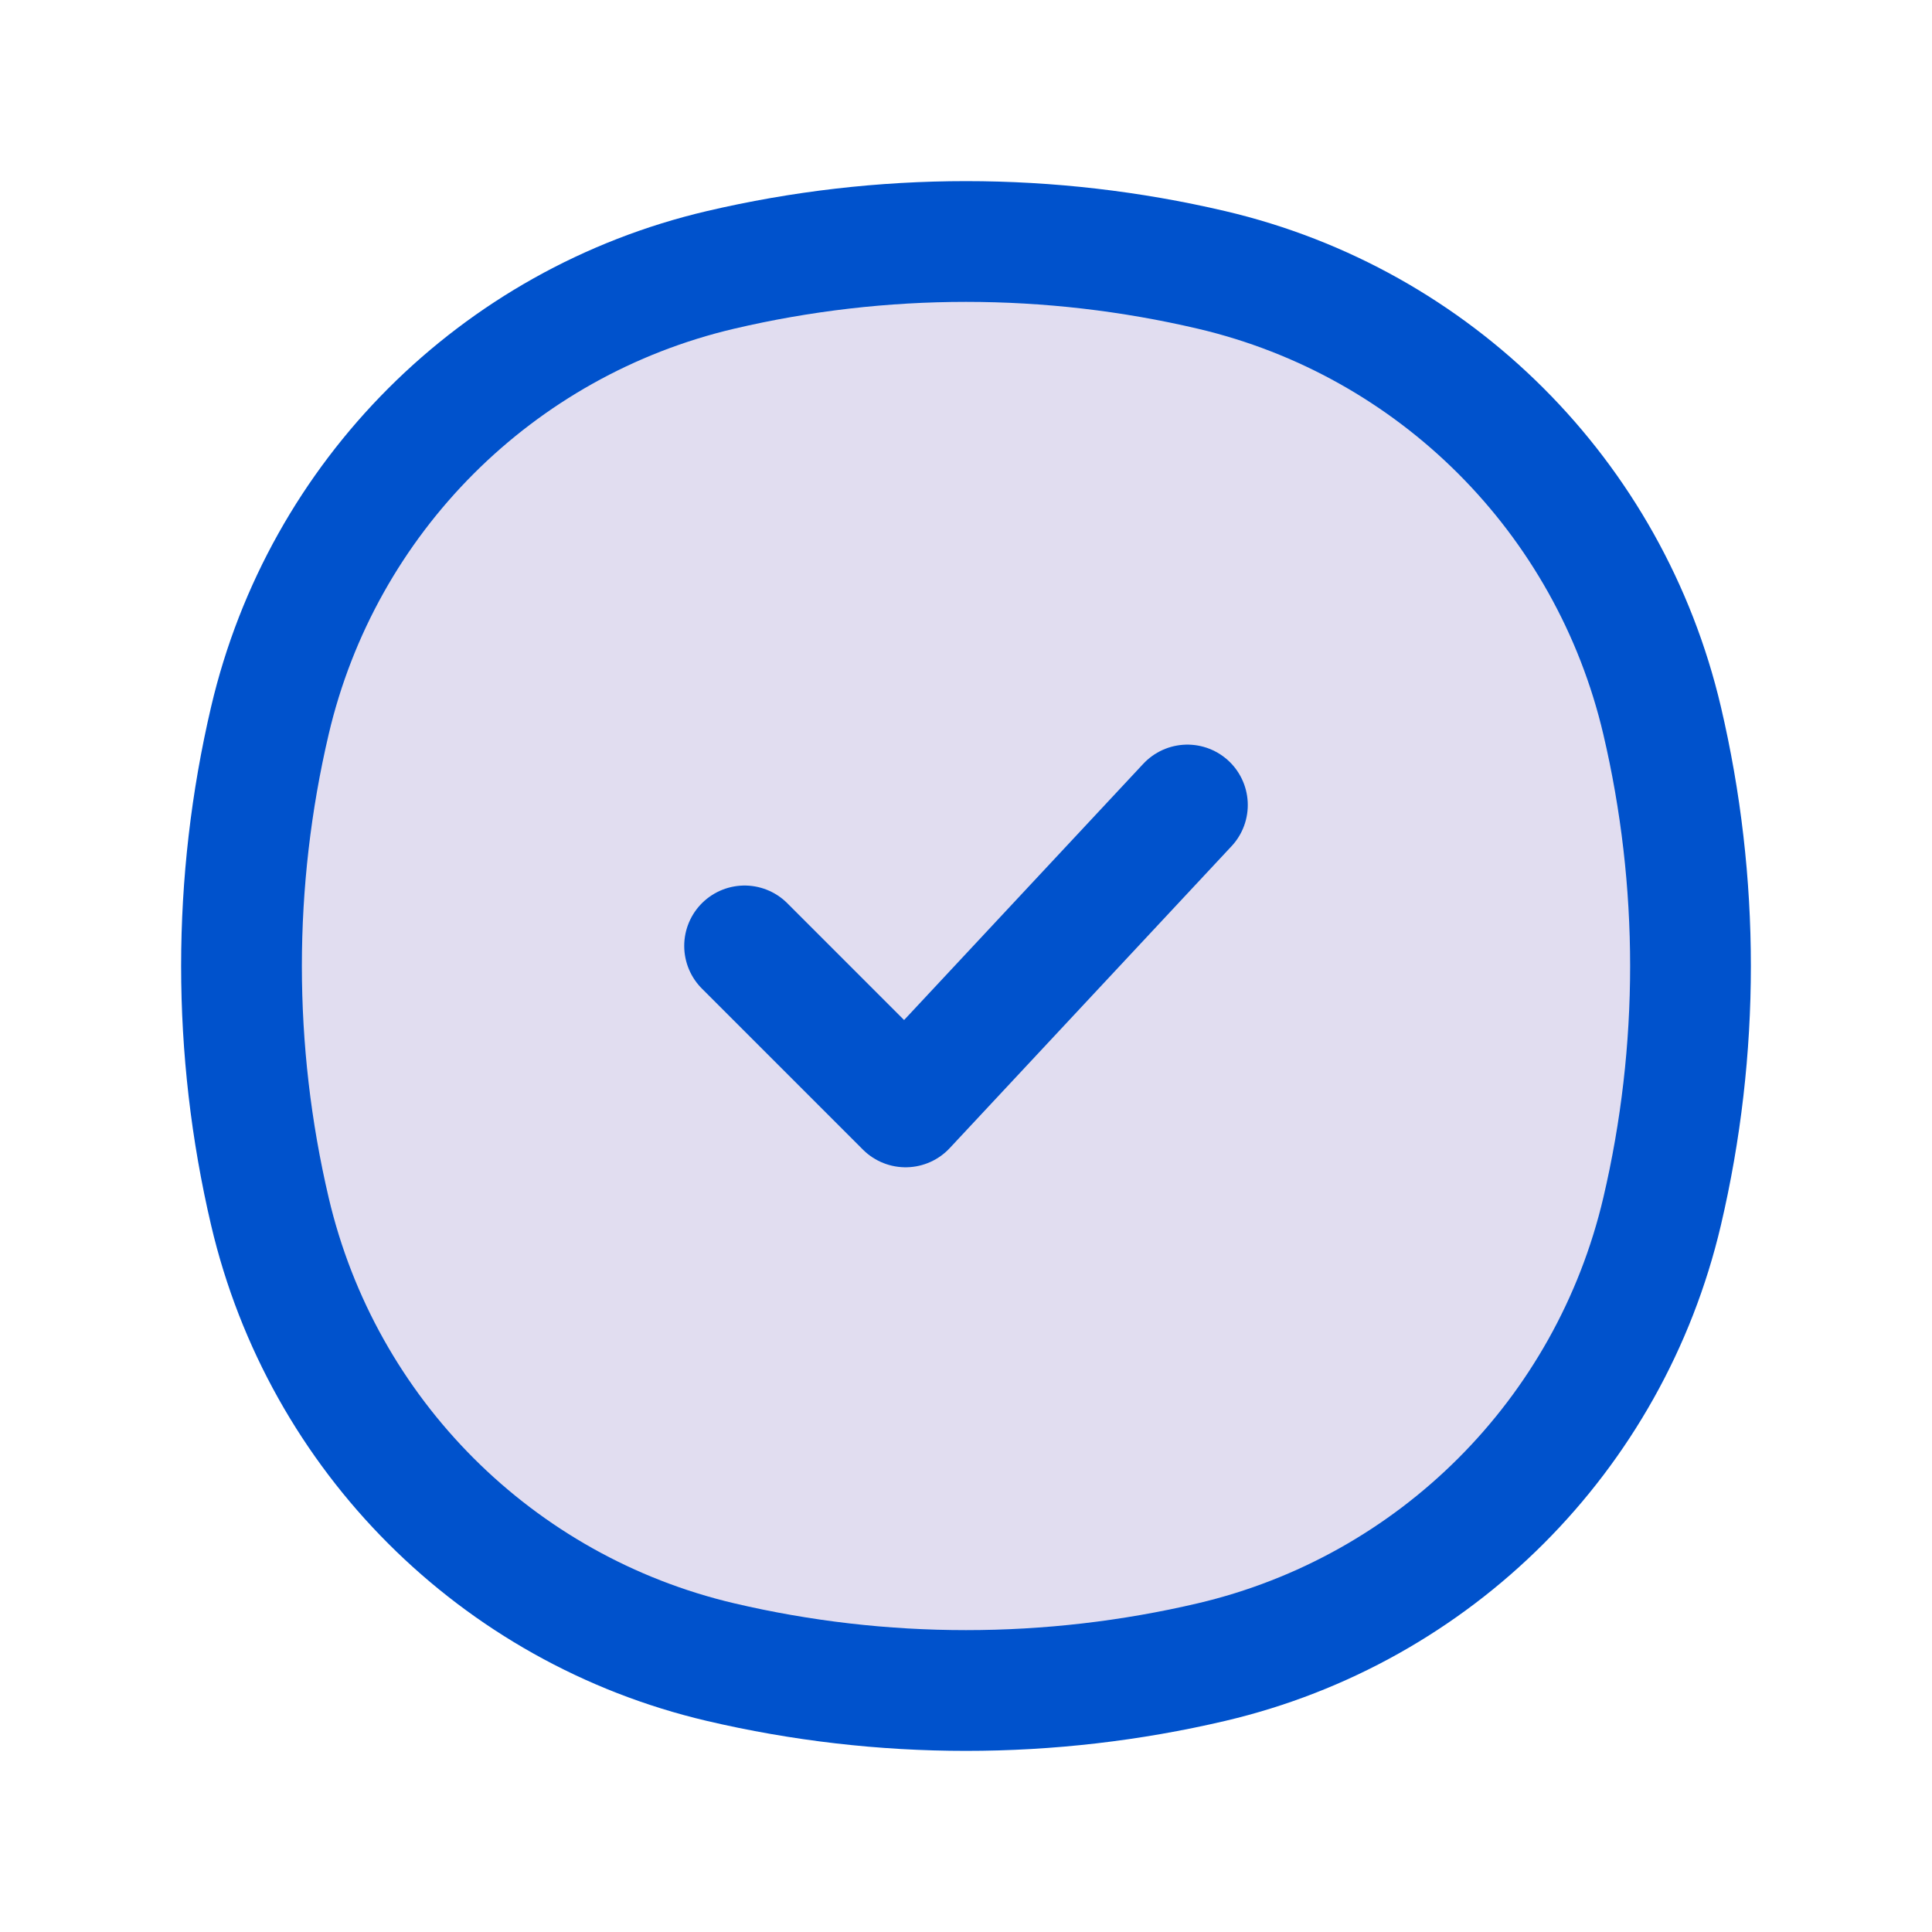
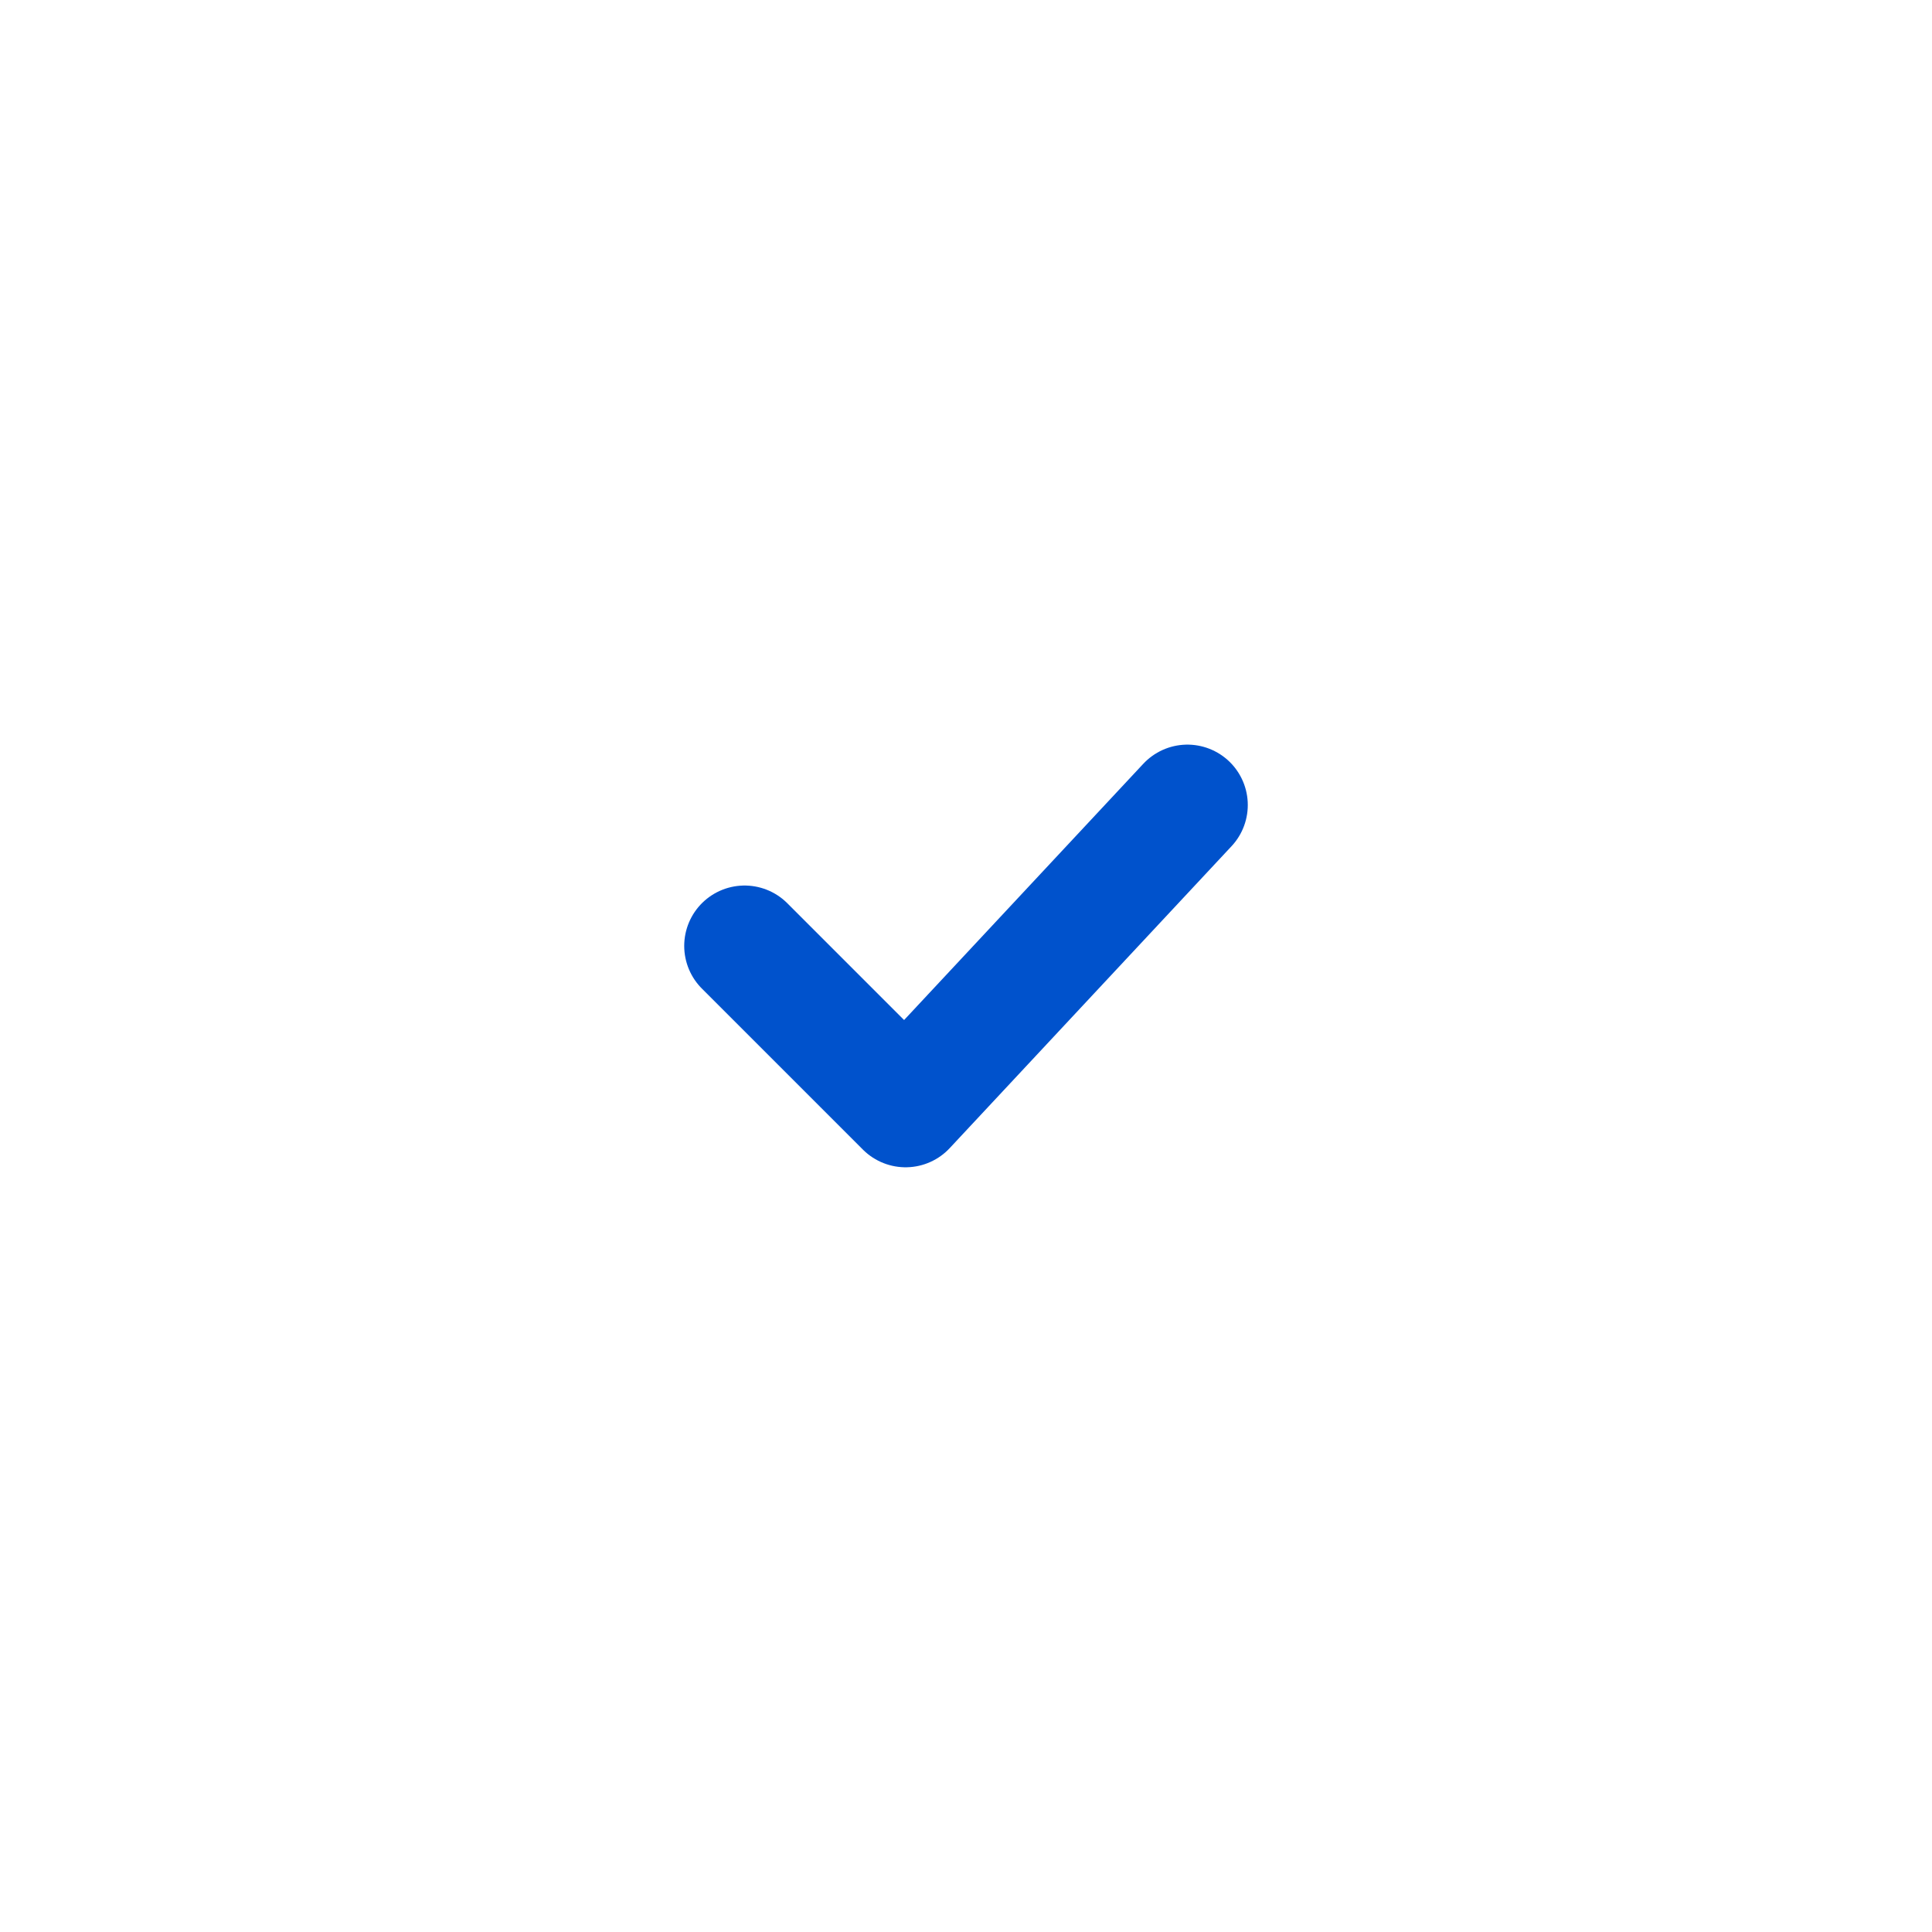
<svg xmlns="http://www.w3.org/2000/svg" width="30" height="30" viewBox="0 0 30 30" fill="none">
-   <path d="M4.191 11.188C5.005 7.716 7.716 5.005 11.188 4.191C13.695 3.603 16.305 3.603 18.812 4.191C22.284 5.005 24.994 7.716 25.809 11.188C26.397 13.695 26.397 16.305 25.809 18.812C24.994 22.284 22.284 24.994 18.812 25.809C16.305 26.397 13.695 26.397 11.188 25.809C7.716 24.994 5.005 22.284 4.191 18.812C3.603 16.305 3.603 13.695 4.191 11.188Z" fill="#E1DDF0" stroke="#0052CC" stroke-width="1.875" />
  <path d="M11.562 14.688L14.062 17.188L18.438 12.5" stroke="#0052CC" stroke-width="1.875" stroke-linecap="round" stroke-linejoin="round" />
</svg>